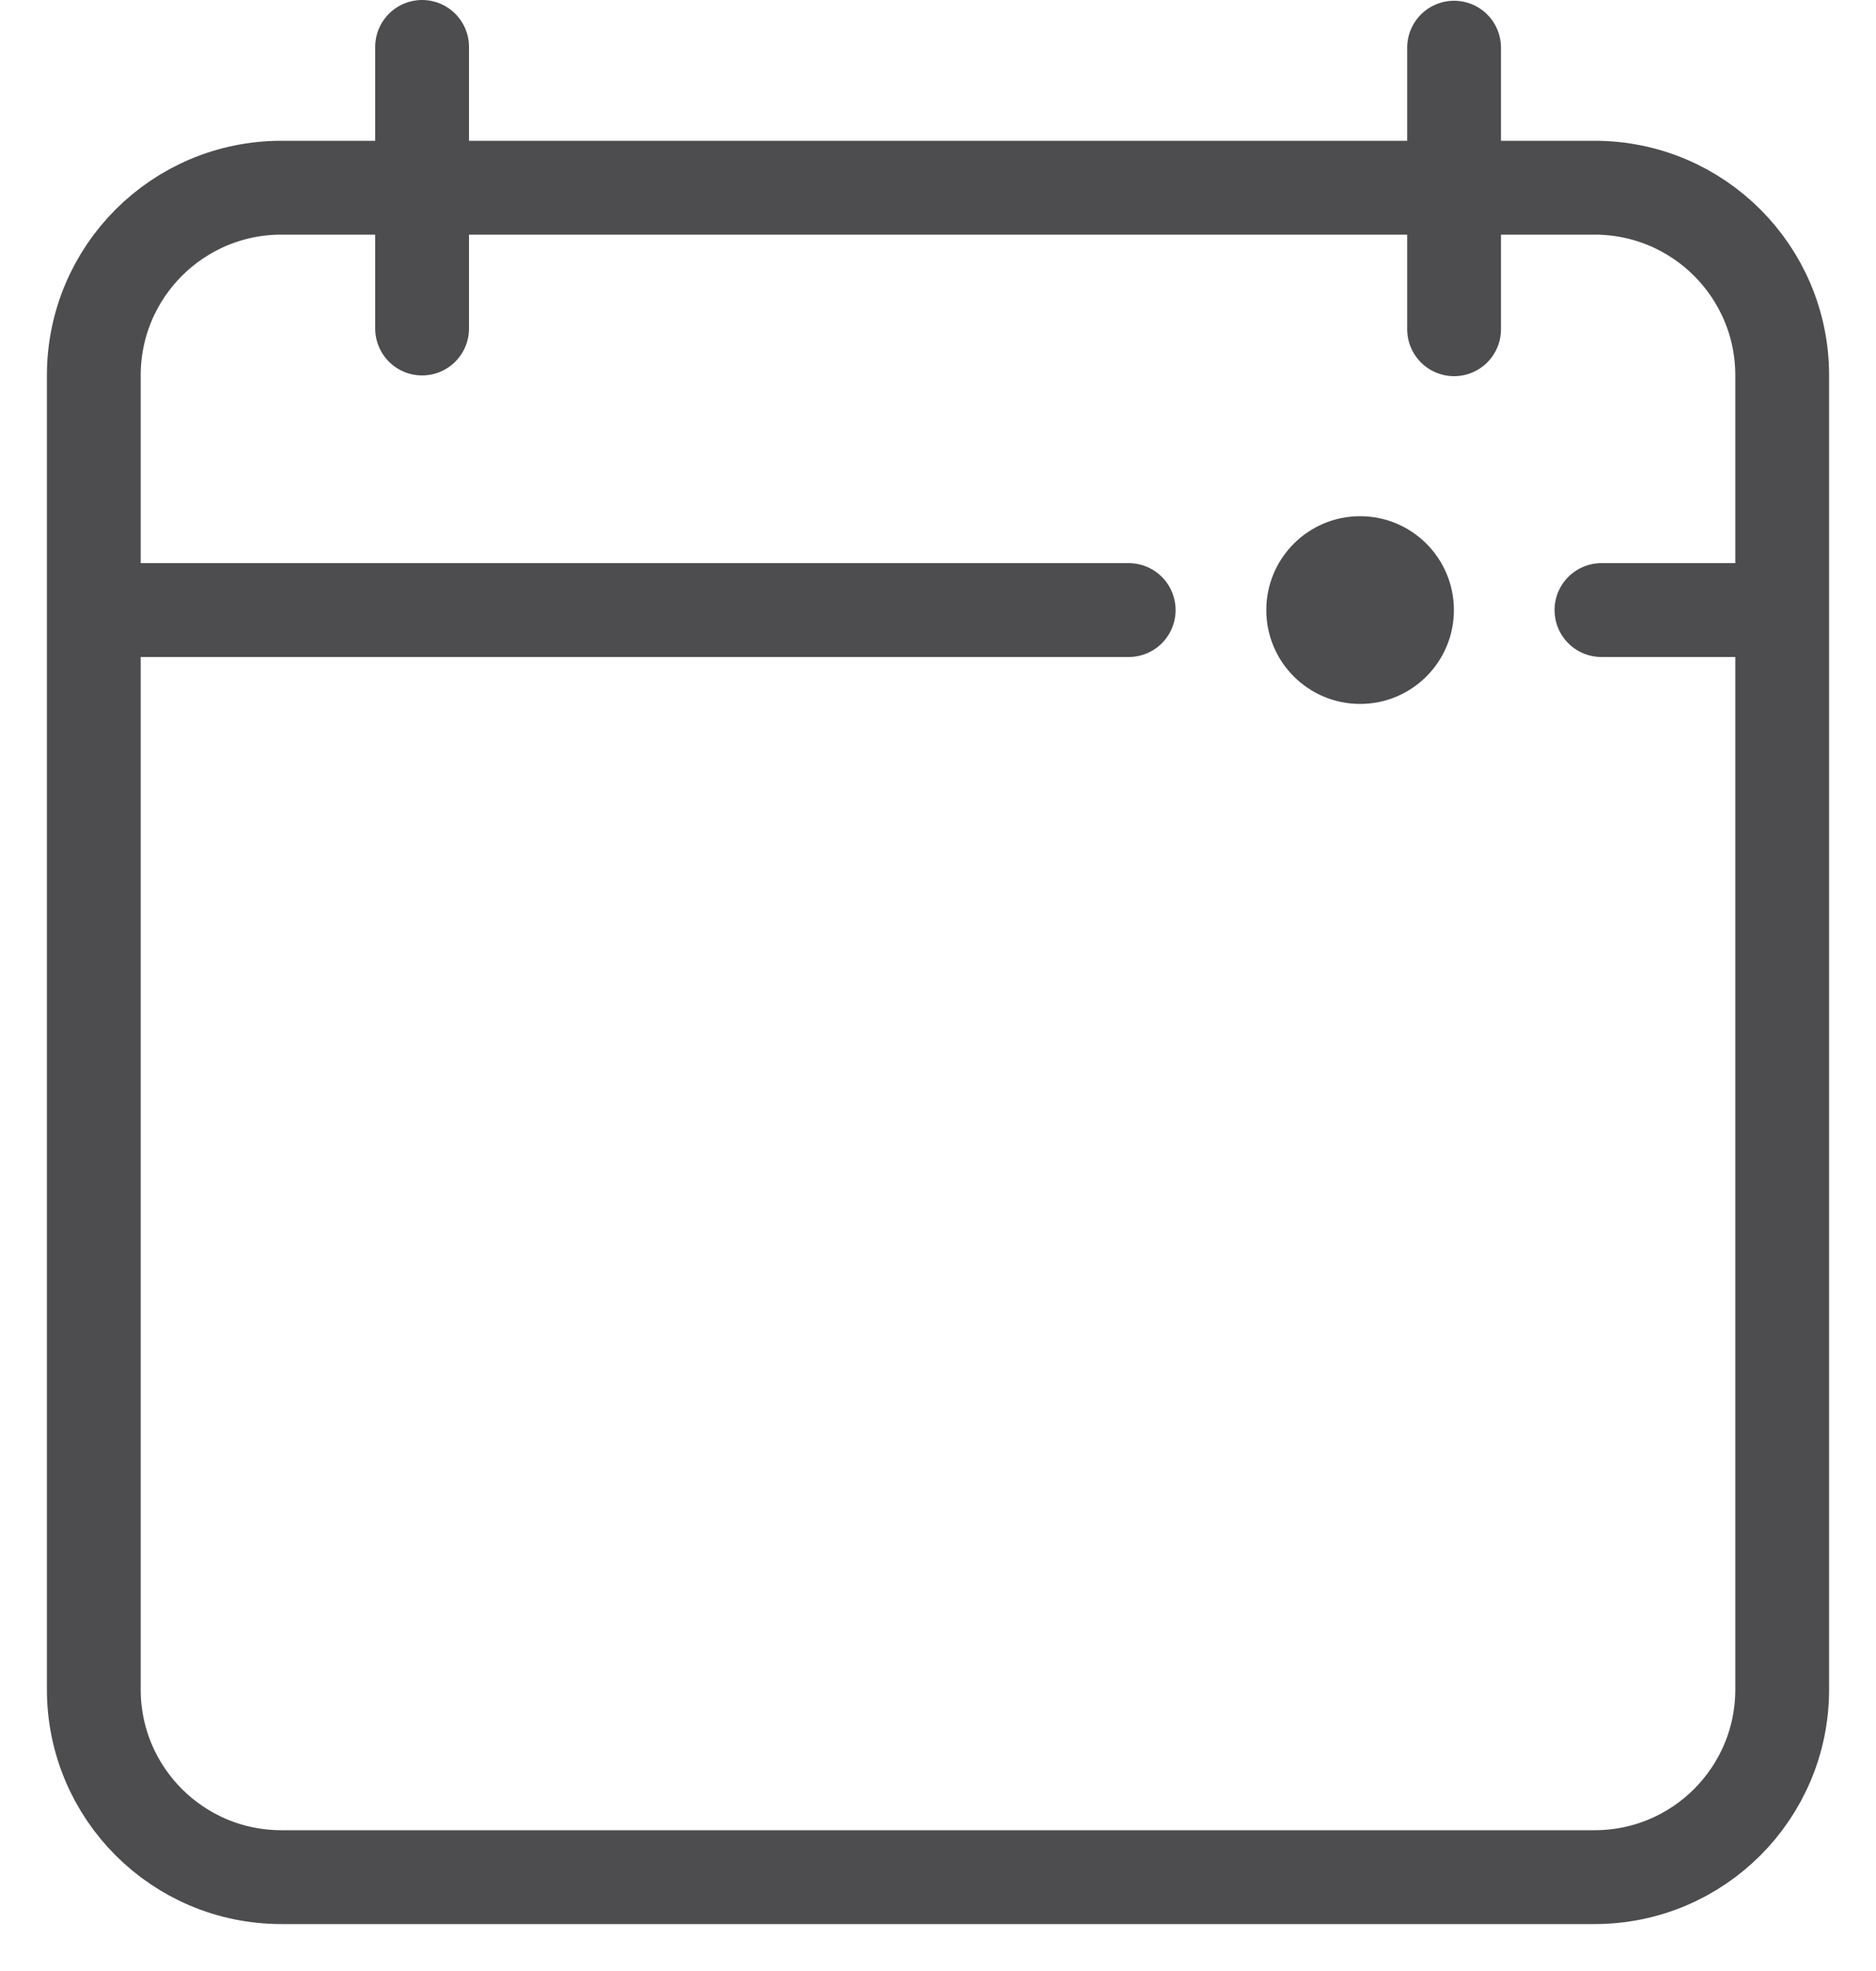
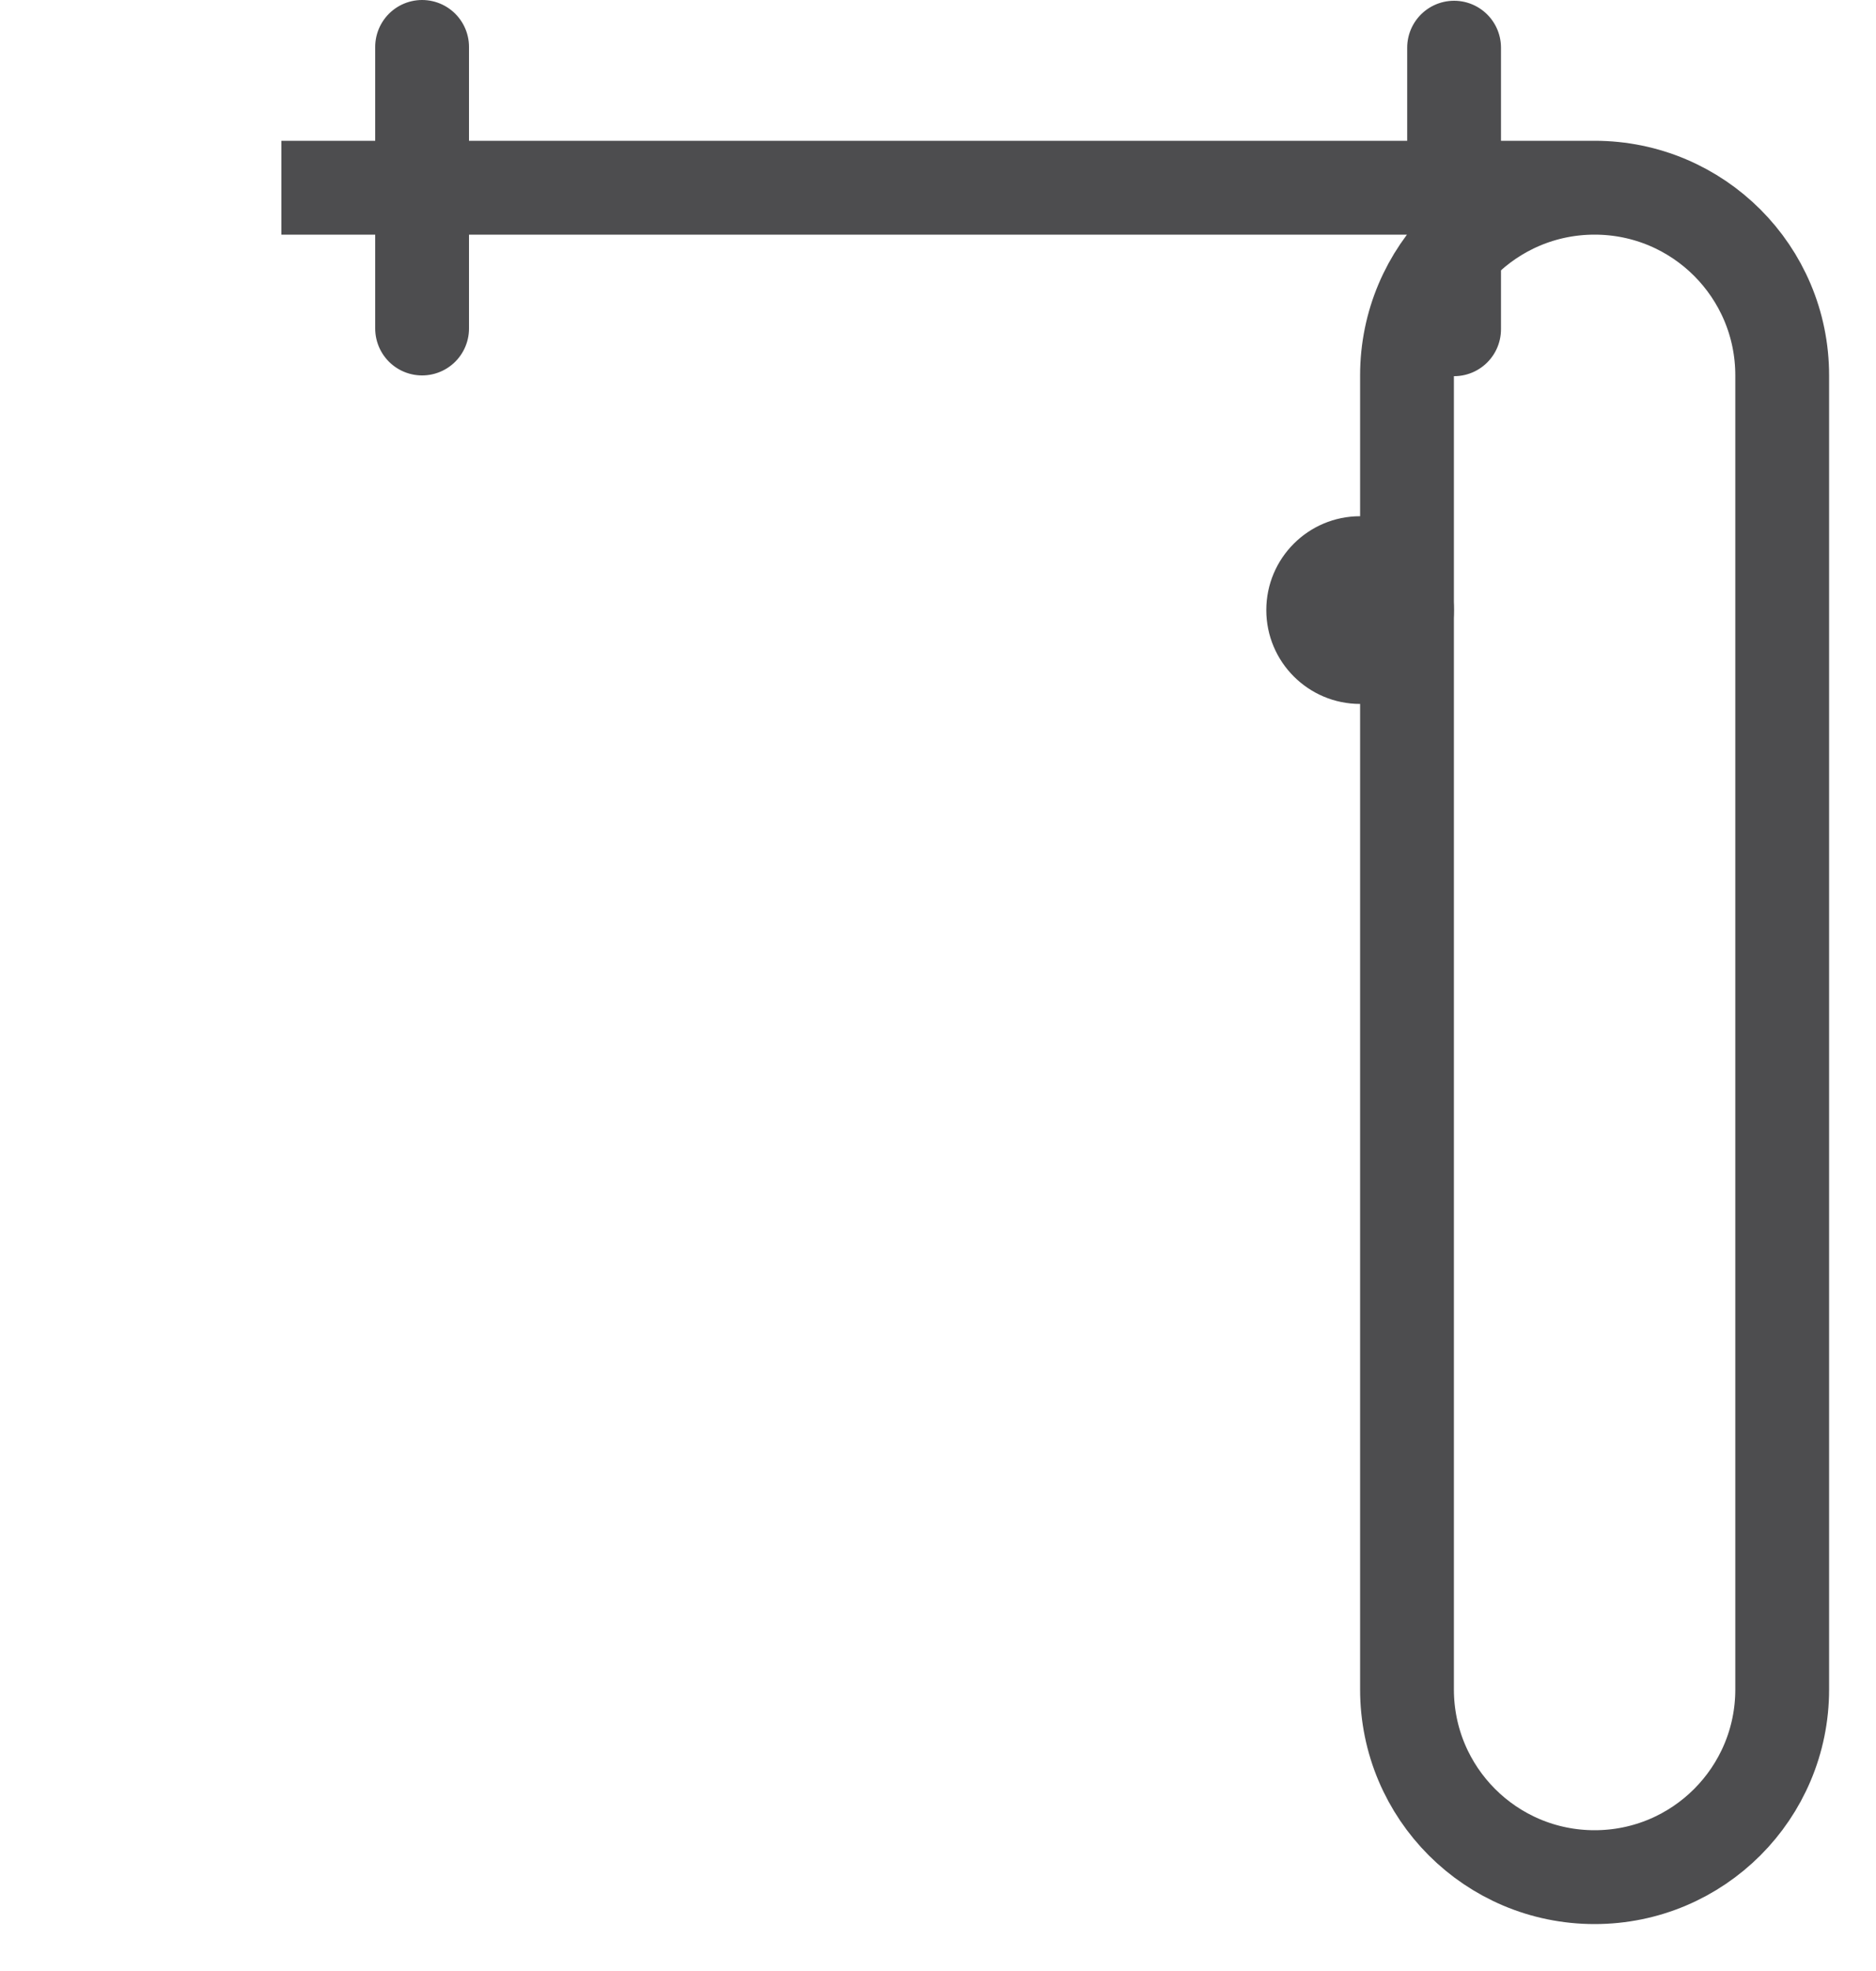
<svg xmlns="http://www.w3.org/2000/svg" width="20" height="21" viewBox="0 0 20 21">
  <g fill="none" fill-rule="evenodd">
    <g>
      <g>
        <path d="M0 0H24V24H0z" transform="translate(-564 -270) translate(562 268)" />
        <g transform="translate(-564 -270) translate(562 268) translate(3 2)">
-           <path stroke="#4D4D4F" d="M2 2h14c1.105 0 2 .895 2 2v14c0 1.105-.895 2-2 2H2c-1.105 0-2-.895-2-2V4c0-1.105.895-2 2-2z" />
-           <path stroke="#4D4D4F" stroke-linecap="round" stroke-linejoin="round" d="M.5 6.5h10.533m5.04 0H17.5" />
+           <path stroke="#4D4D4F" d="M2 2h14c1.105 0 2 .895 2 2v14c0 1.105-.895 2-2 2c-1.105 0-2-.895-2-2V4c0-1.105.895-2 2-2z" />
          <circle cx="13.5" cy="6.5" r="1" fill="#4D4D4F" />
          <path stroke="#4D4D4F" stroke-linecap="round" stroke-linejoin="round" d="M3.5.5L3.5 3.5M14.502.508L14.502 3.508" />
        </g>
      </g>
    </g>
  </g>
</svg>